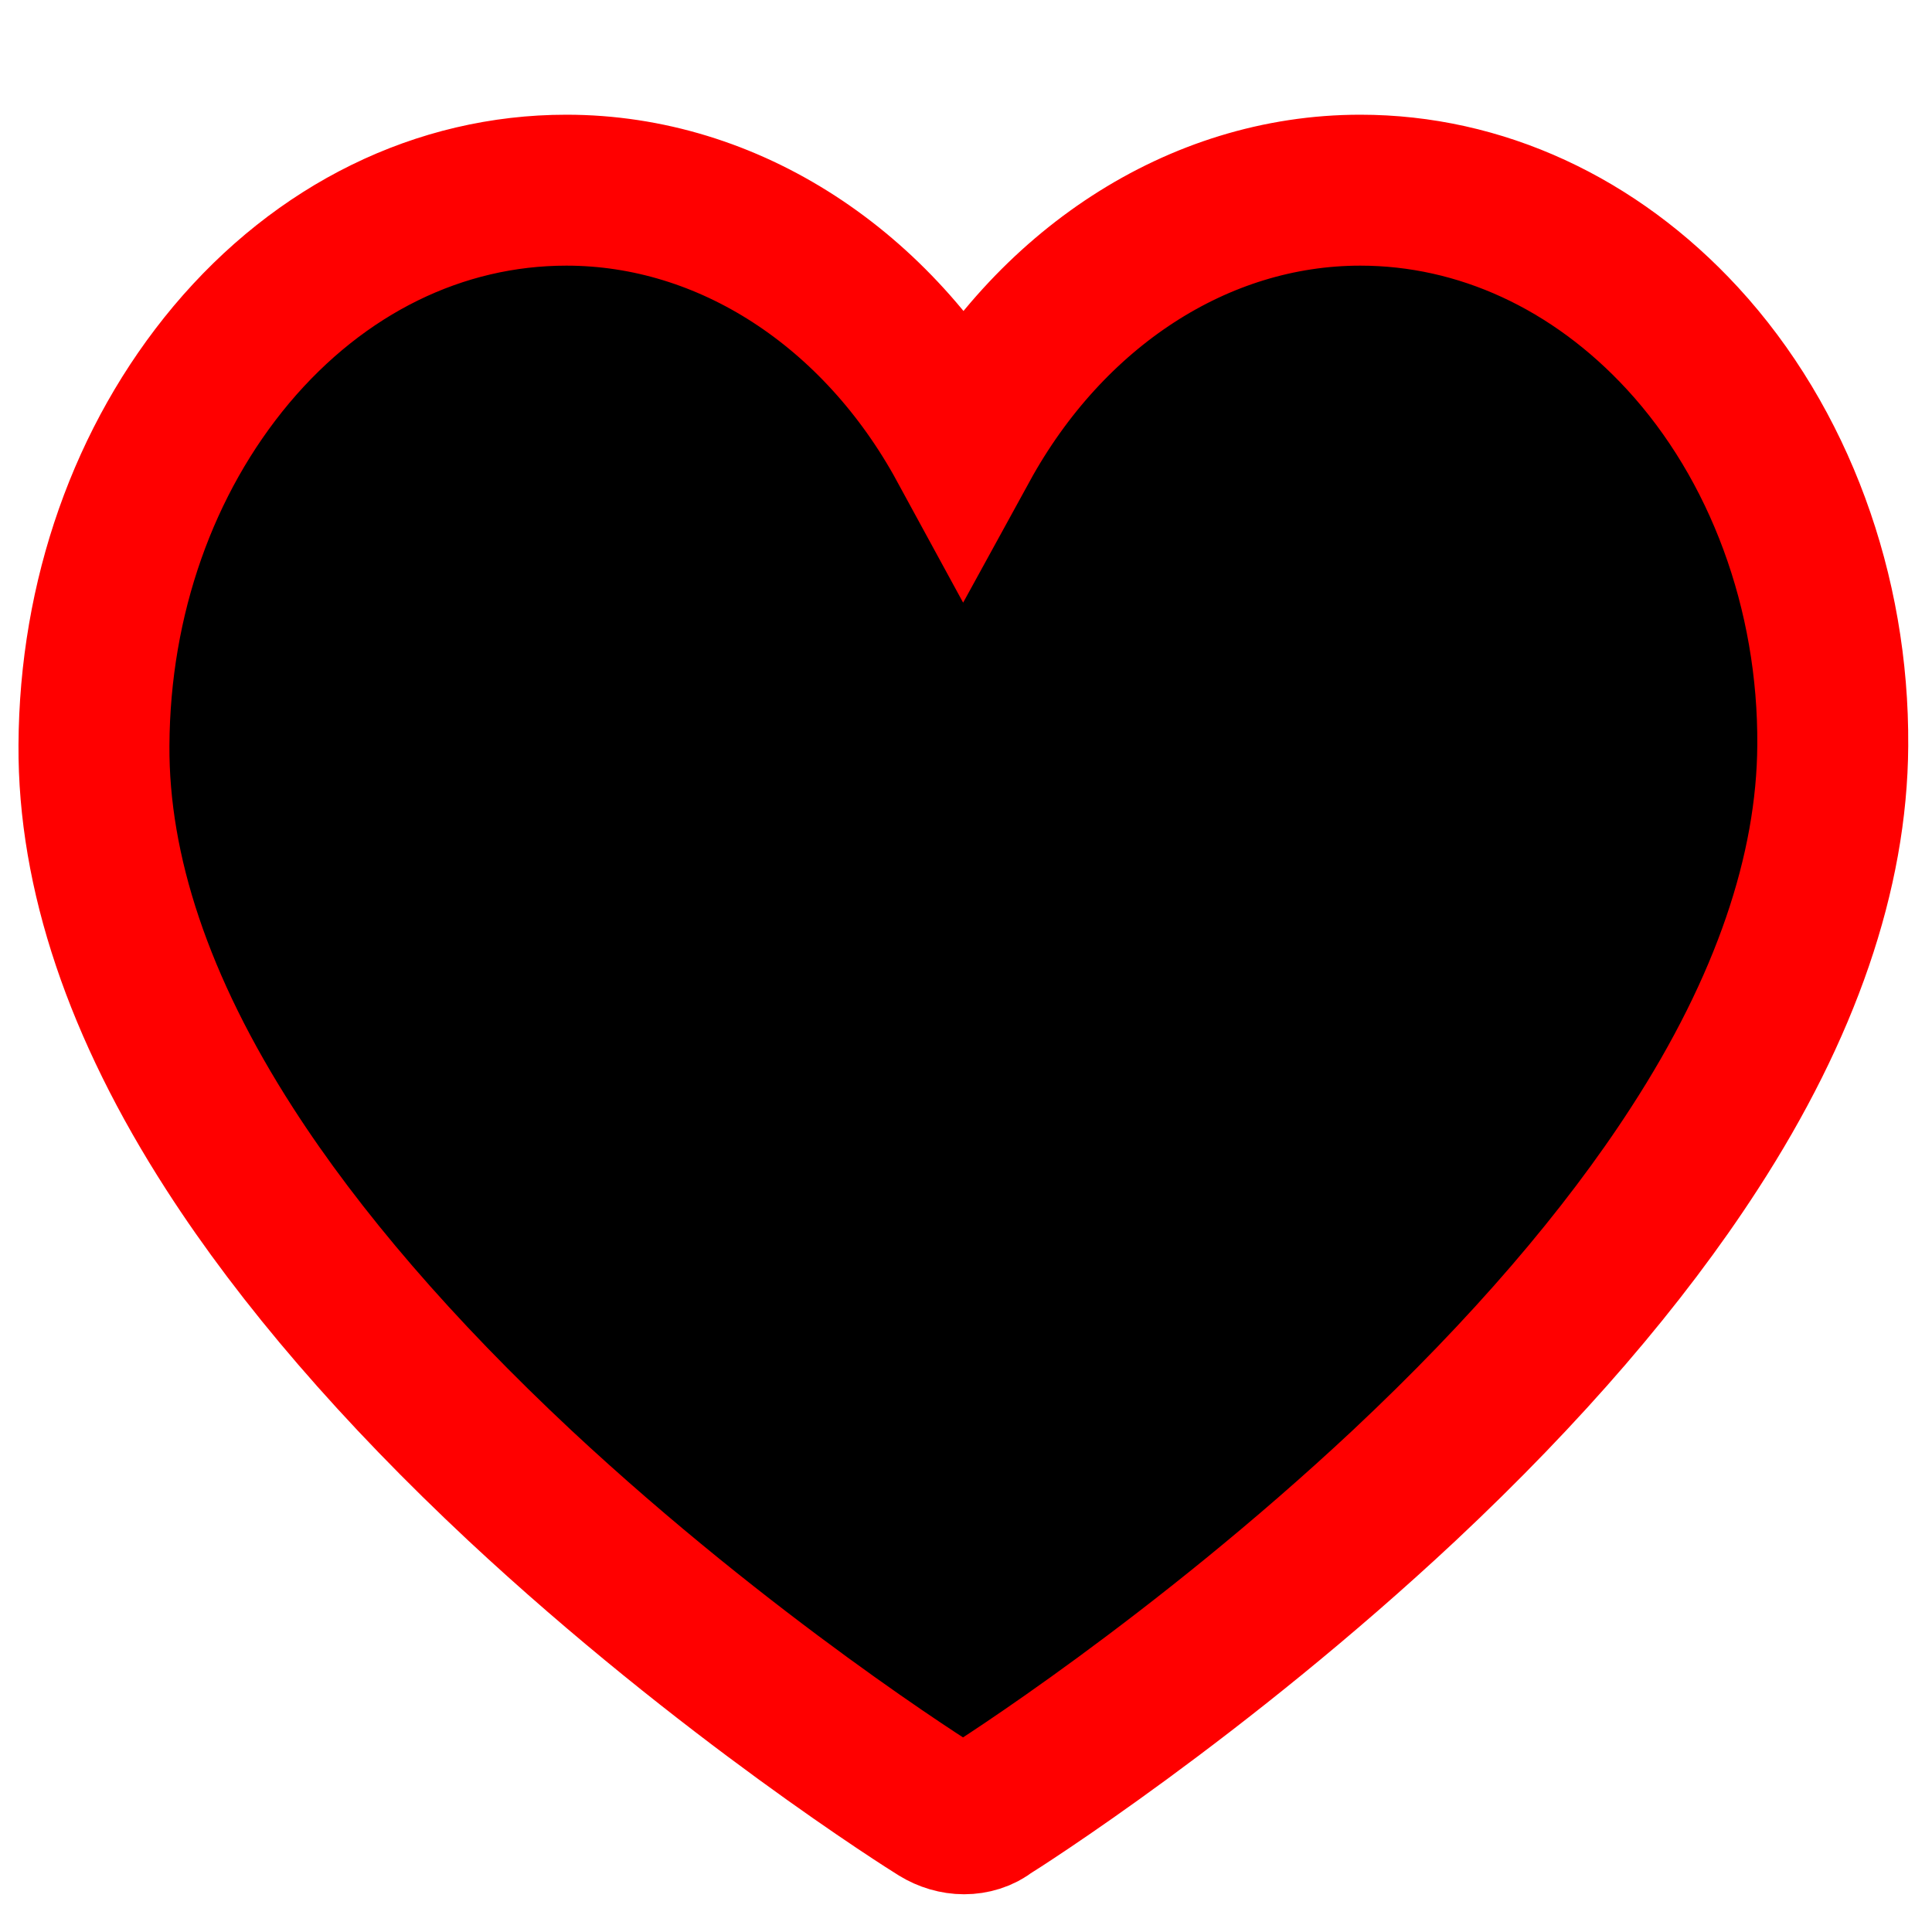
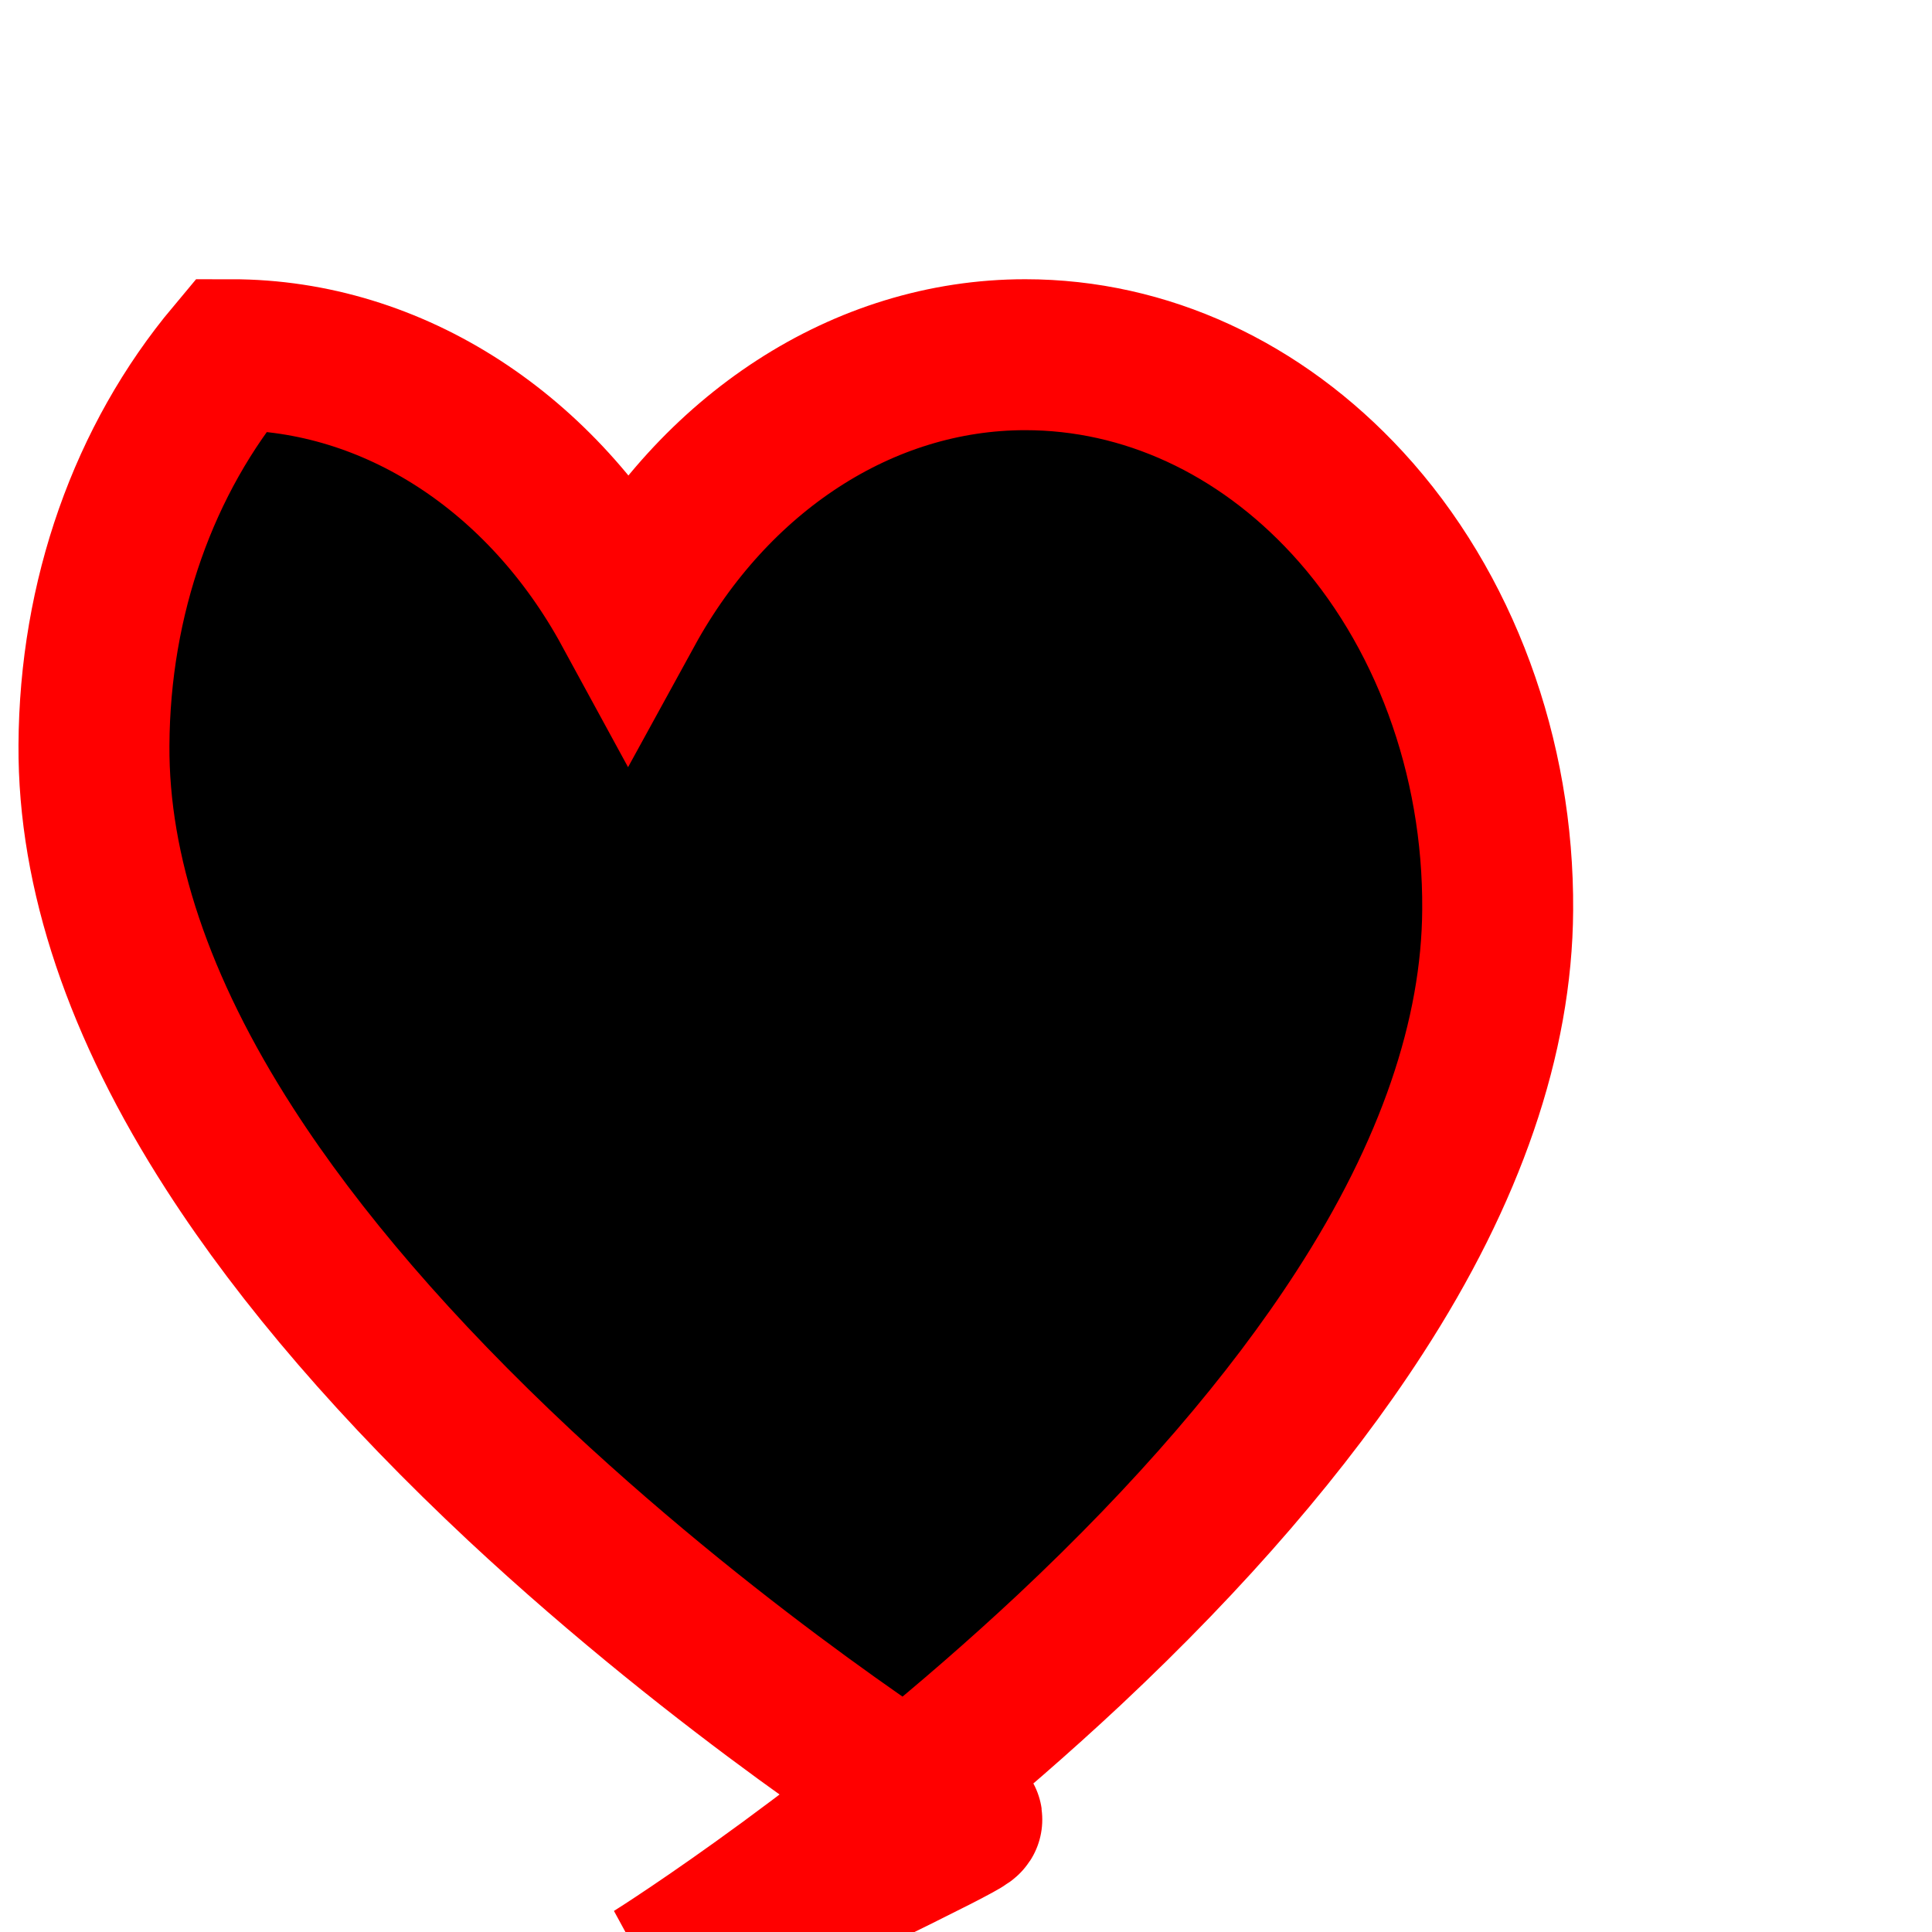
<svg xmlns="http://www.w3.org/2000/svg" version="1.1" id="Capa_1" x="0px" y="0px" viewBox="0 0 512 512" style="enable-background:new 0 0 512 512;" xml:space="preserve">
  <style type="text/css">
	.st0{stroke:#FF0000;stroke-width:40;stroke-miterlimit:10;}
</style>
-   <path class="st0" d="M255.5,482c-2.3,0-4.7-0.7-6.8-2c-2.3-1.4-56.2-35.3-110.9-86.3c-32.4-30.3-58.3-60.3-76.9-89.2  c-24.1-37.4-36.2-73.4-36-107c0.2-39.1,13.2-75.8,36.4-103.5c23.6-28.1,55.2-43.6,88.8-43.6c43.1,0,82.6,26.1,105.2,67.6  c22.7-41.4,62.1-67.6,105.2-67.6c31.8,0,62.1,14,85.4,39.3c25.6,27.8,40.1,67.2,39.8,107.9c-0.2,33.5-12.5,69.5-36.7,106.8  c-18.7,28.9-44.5,58.9-76.8,89.2c-54.5,51-108,84.9-110.3,86.3C260.2,481.3,257.8,482,255.5,482L255.5,482z" />
+   <path class="st0" d="M255.5,482c-2.3,0-4.7-0.7-6.8-2c-2.3-1.4-56.2-35.3-110.9-86.3c-32.4-30.3-58.3-60.3-76.9-89.2  c-24.1-37.4-36.2-73.4-36-107c0.2-39.1,13.2-75.8,36.4-103.5c43.1,0,82.6,26.1,105.2,67.6  c22.7-41.4,62.1-67.6,105.2-67.6c31.8,0,62.1,14,85.4,39.3c25.6,27.8,40.1,67.2,39.8,107.9c-0.2,33.5-12.5,69.5-36.7,106.8  c-18.7,28.9-44.5,58.9-76.8,89.2c-54.5,51-108,84.9-110.3,86.3C260.2,481.3,257.8,482,255.5,482L255.5,482z" />
</svg>